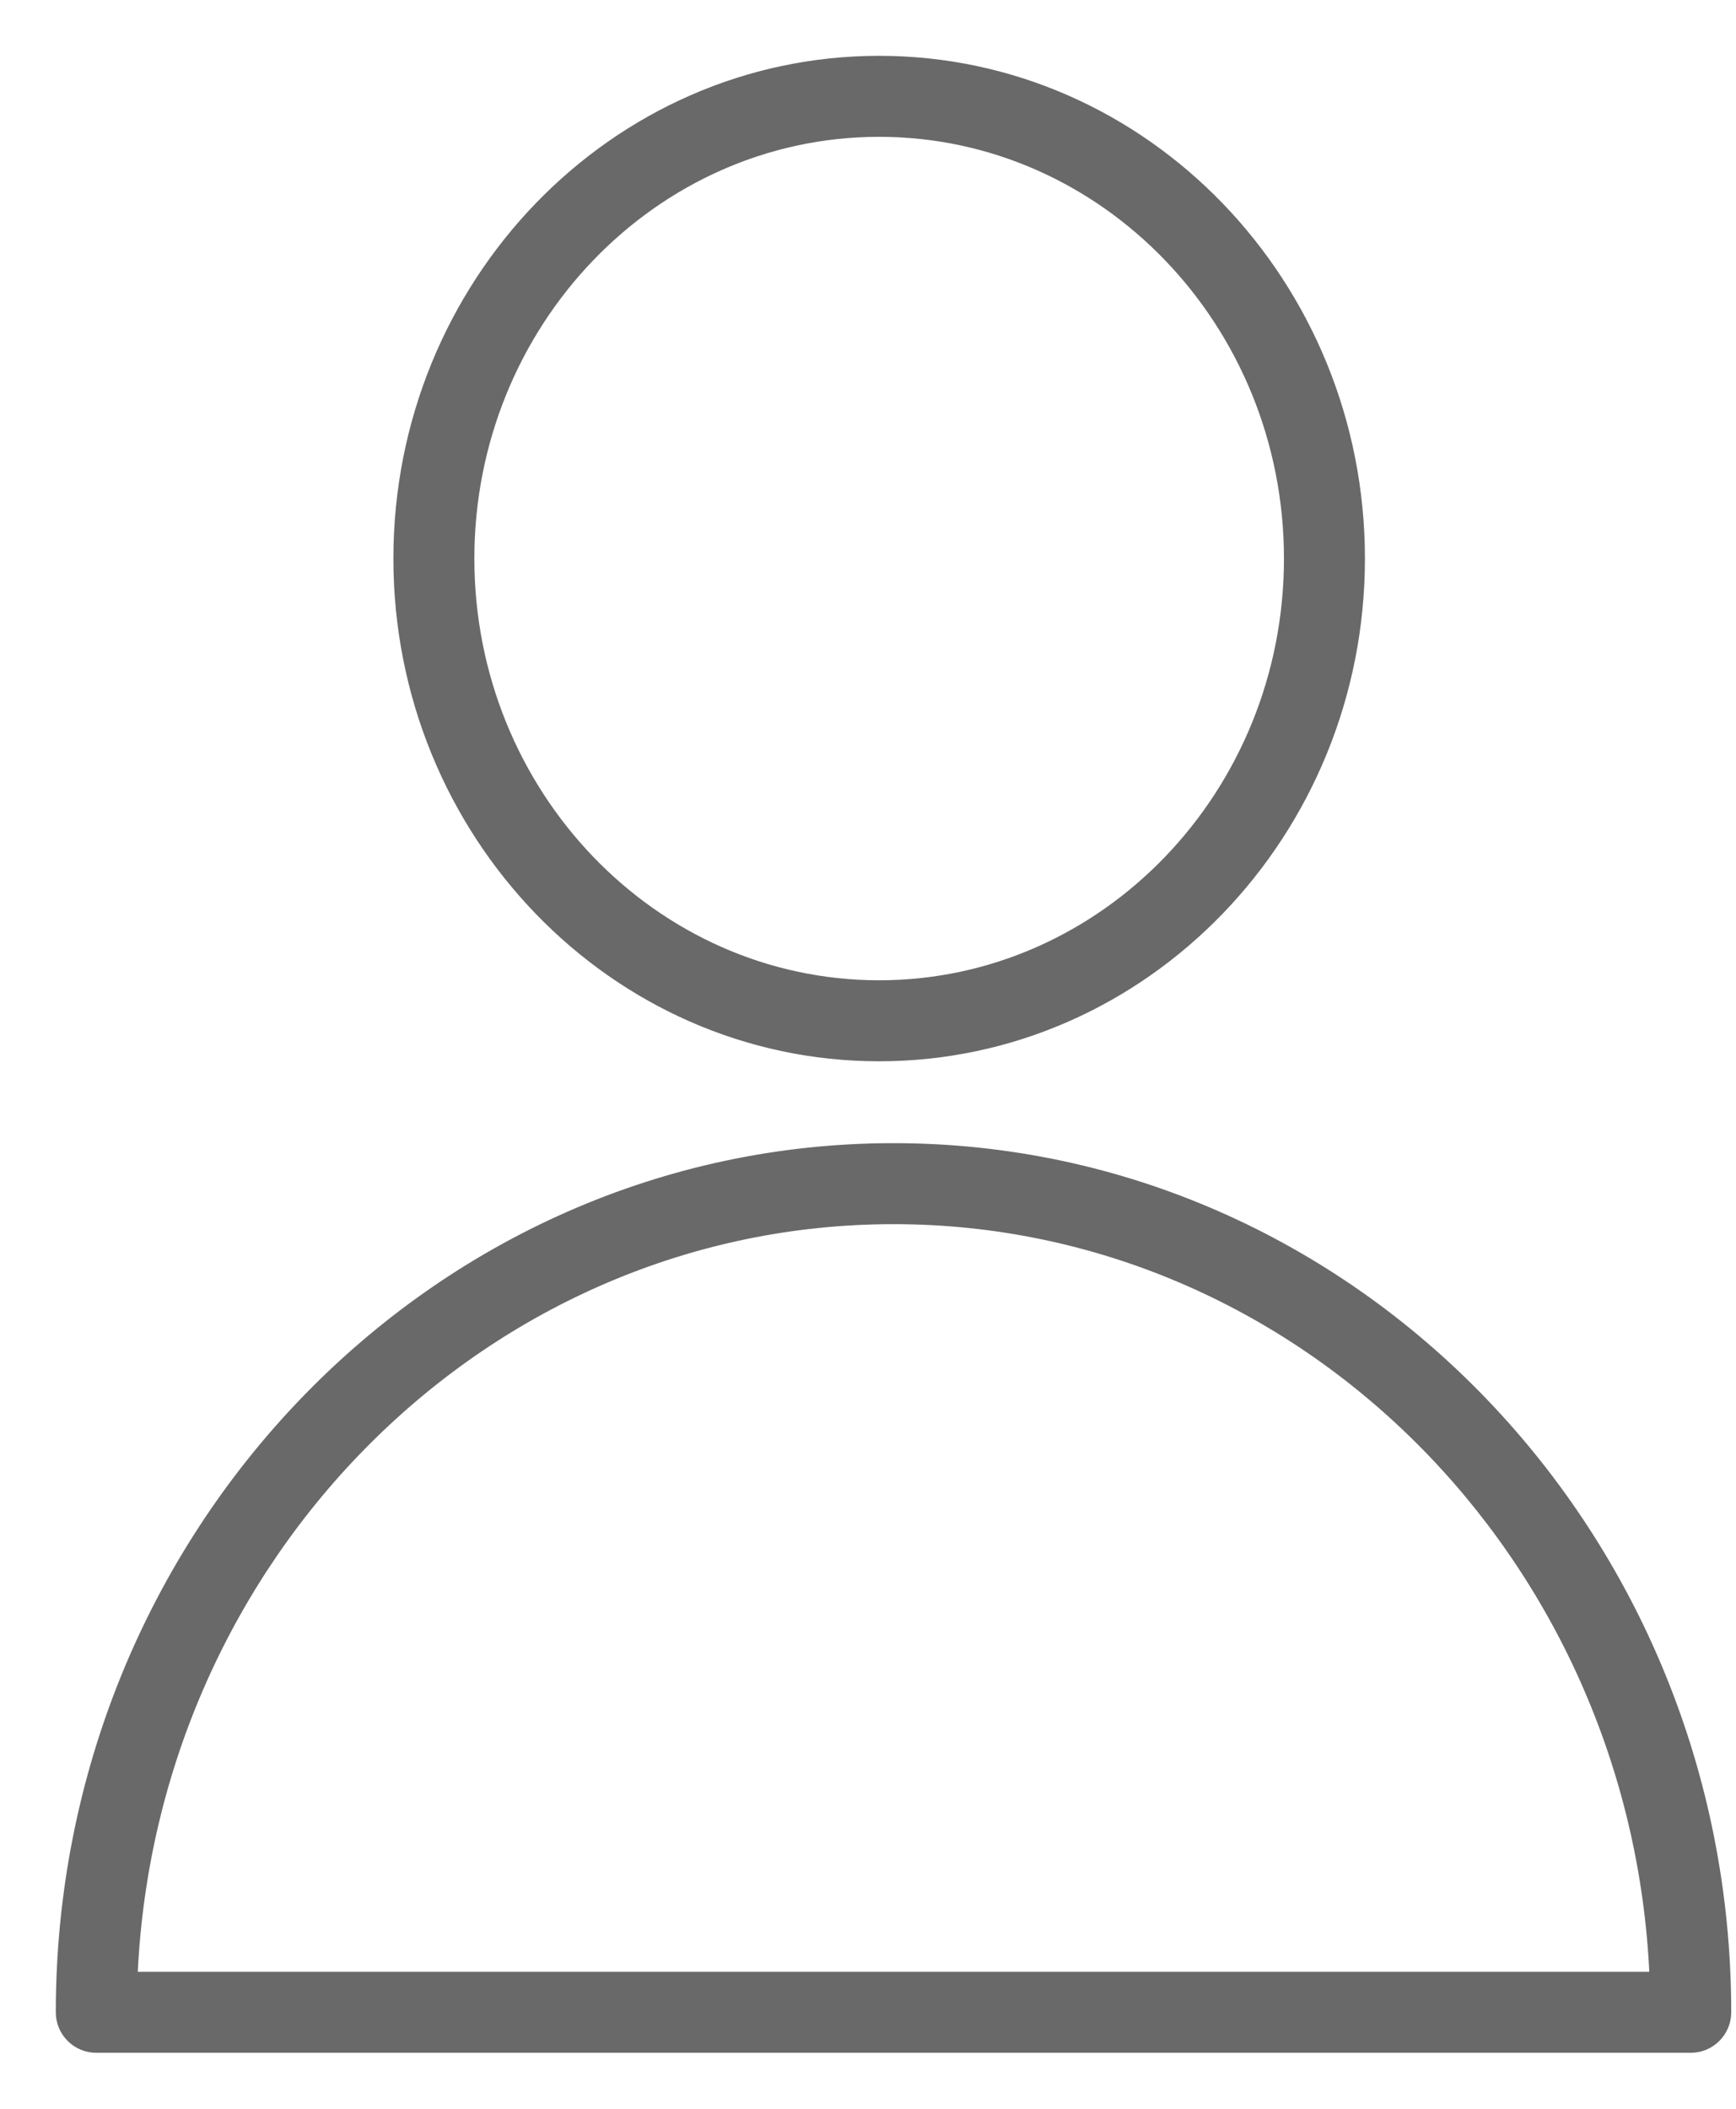
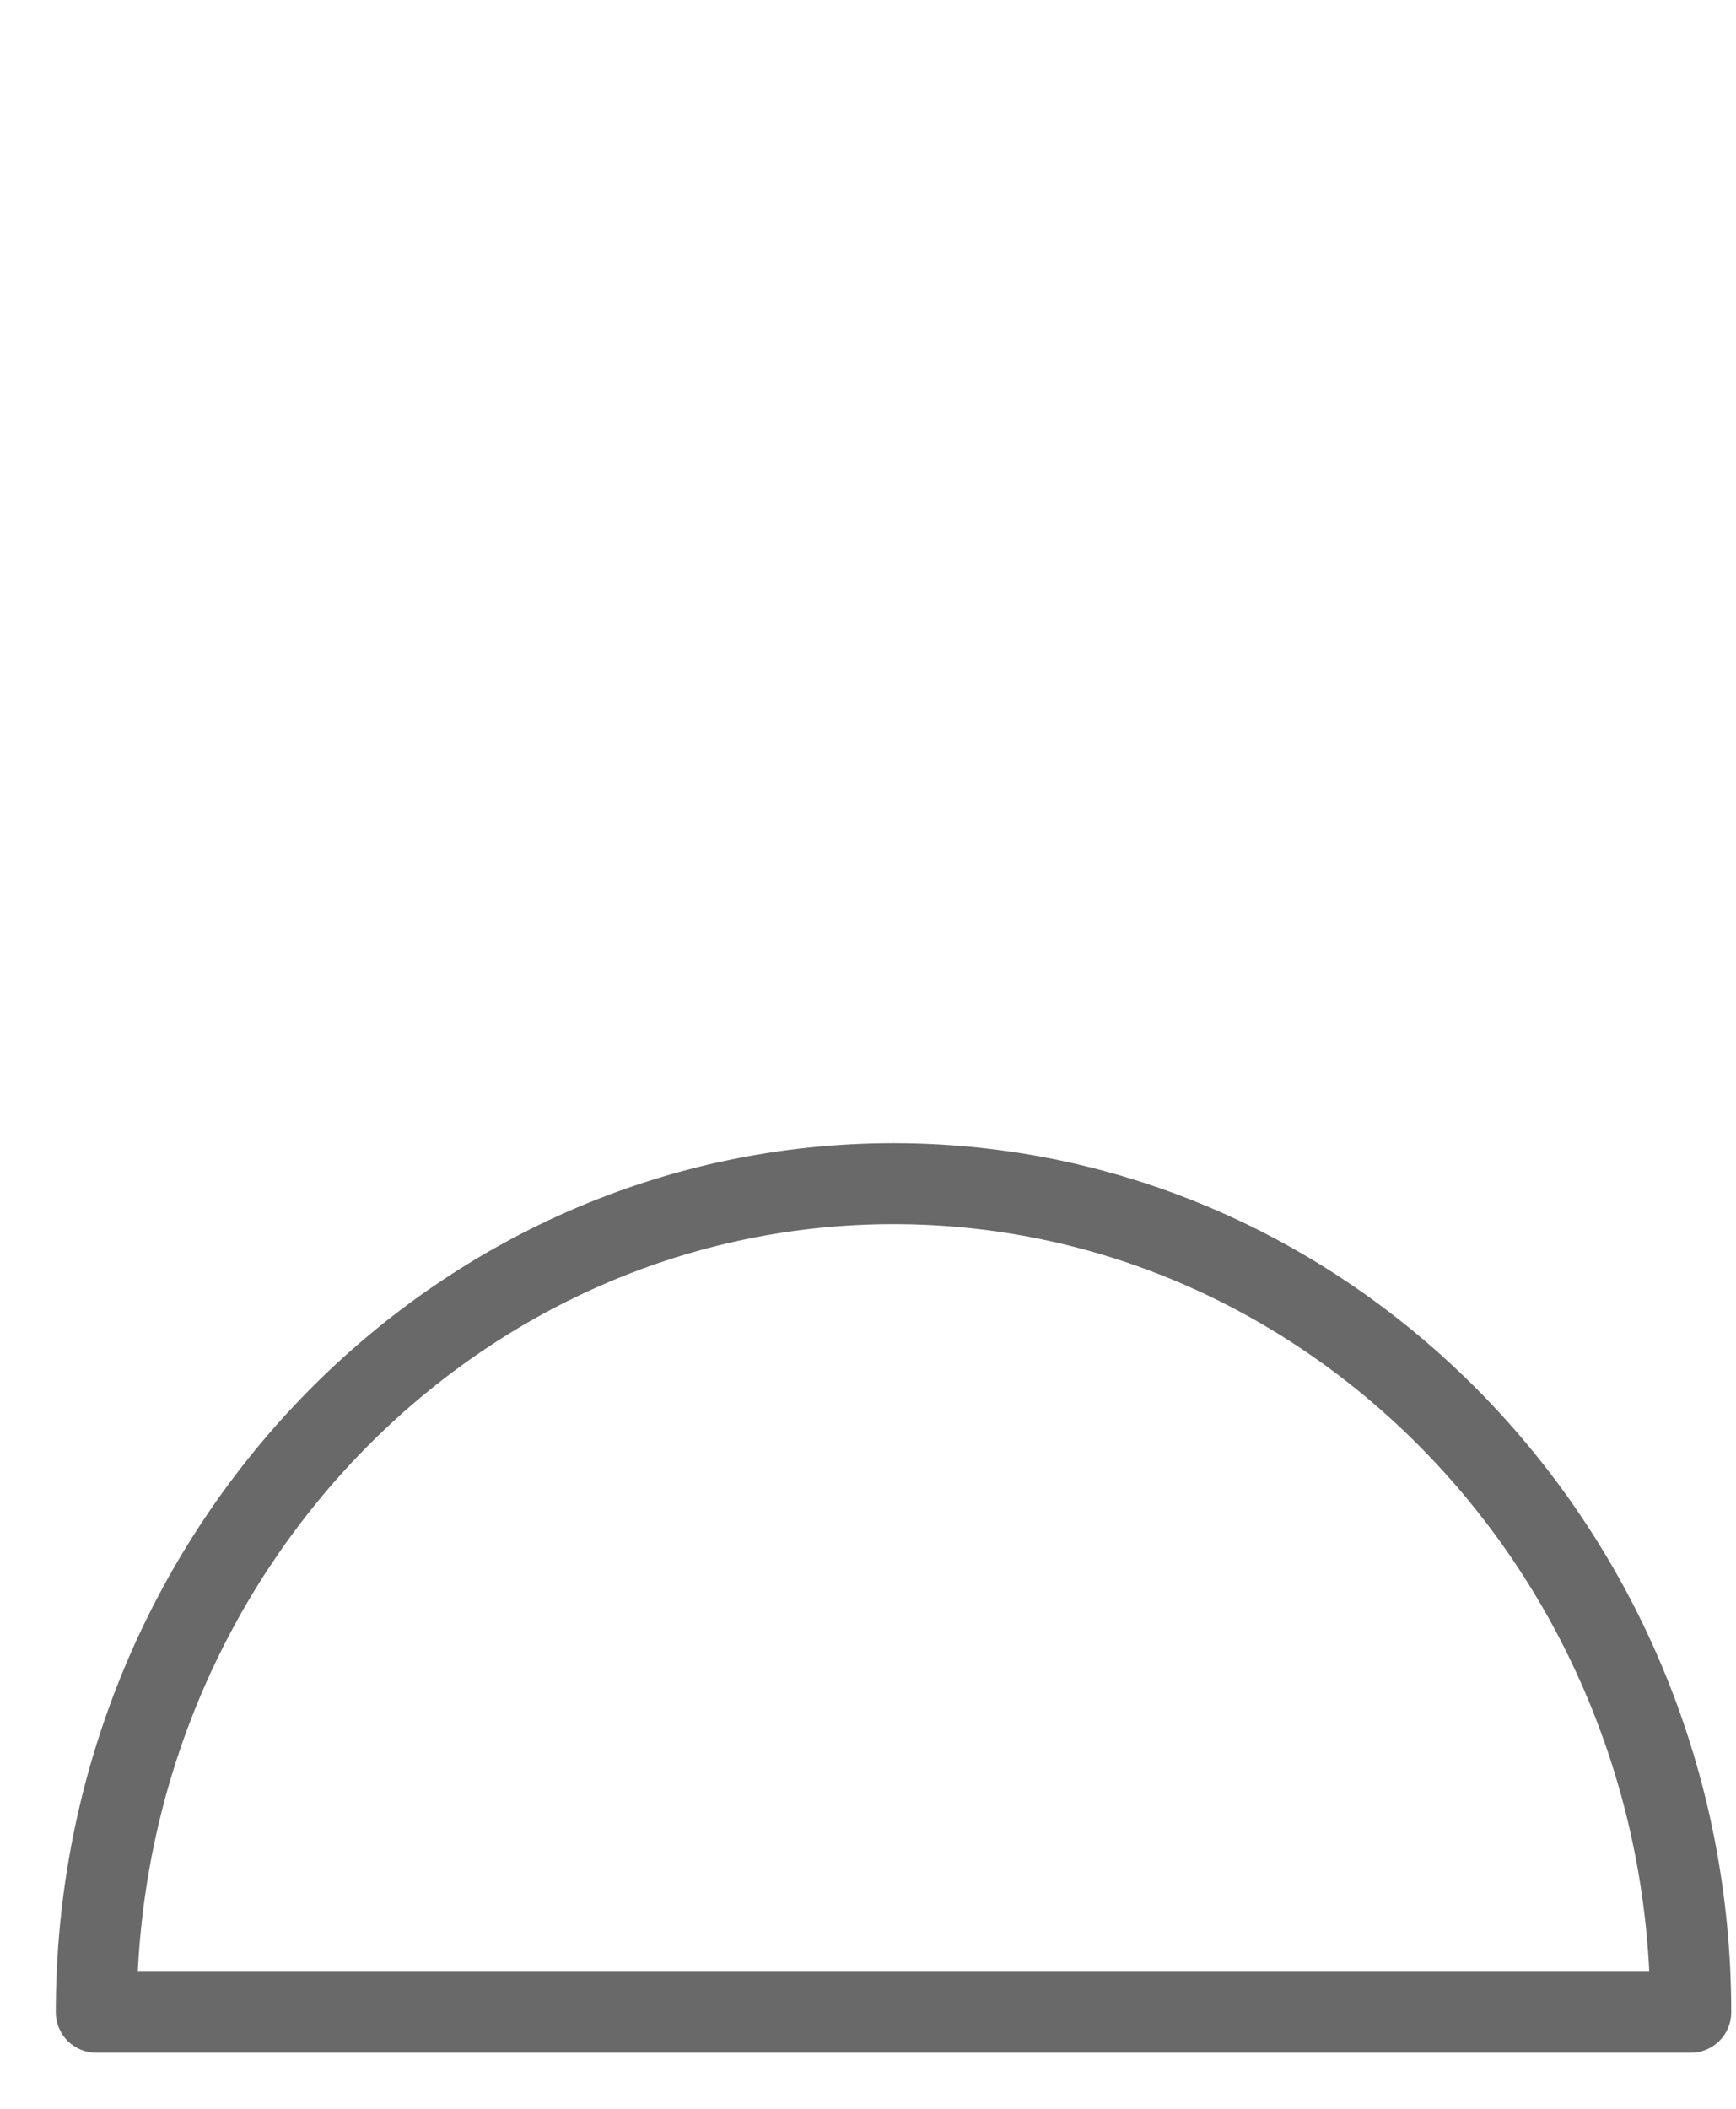
<svg xmlns="http://www.w3.org/2000/svg" width="28" height="34" viewBox="0 0 28 34" fill="none">
  <path d="M14.411 18.481C6.987 18.481 0.95 24.747 0.95 32.444C0.95 32.777 1.22 33.047 1.553 33.047H27.27C27.603 33.047 27.873 32.777 27.873 32.444C27.873 24.746 21.836 18.481 14.411 18.481ZM26.654 31.841H2.17C2.473 25.084 7.85 19.687 14.411 19.687C20.973 19.687 26.35 25.084 26.654 31.841Z" fill="#696969" stroke="#696969" stroke-width="0.1" />
-   <path d="M14.18 17.061C18.474 17.061 21.965 13.446 21.965 9.006C21.965 4.565 18.475 0.95 14.18 0.95C9.885 0.95 6.395 4.566 6.395 9.006C6.395 13.446 9.885 17.061 14.18 17.061ZM14.18 2.156C17.806 2.156 20.759 5.227 20.759 9.006C20.759 12.784 17.806 15.855 14.18 15.855C10.554 15.855 7.601 12.784 7.601 9.006C7.601 5.227 10.554 2.156 14.18 2.156Z" fill="#696969" stroke="#696969" stroke-width="0.1" />
</svg>